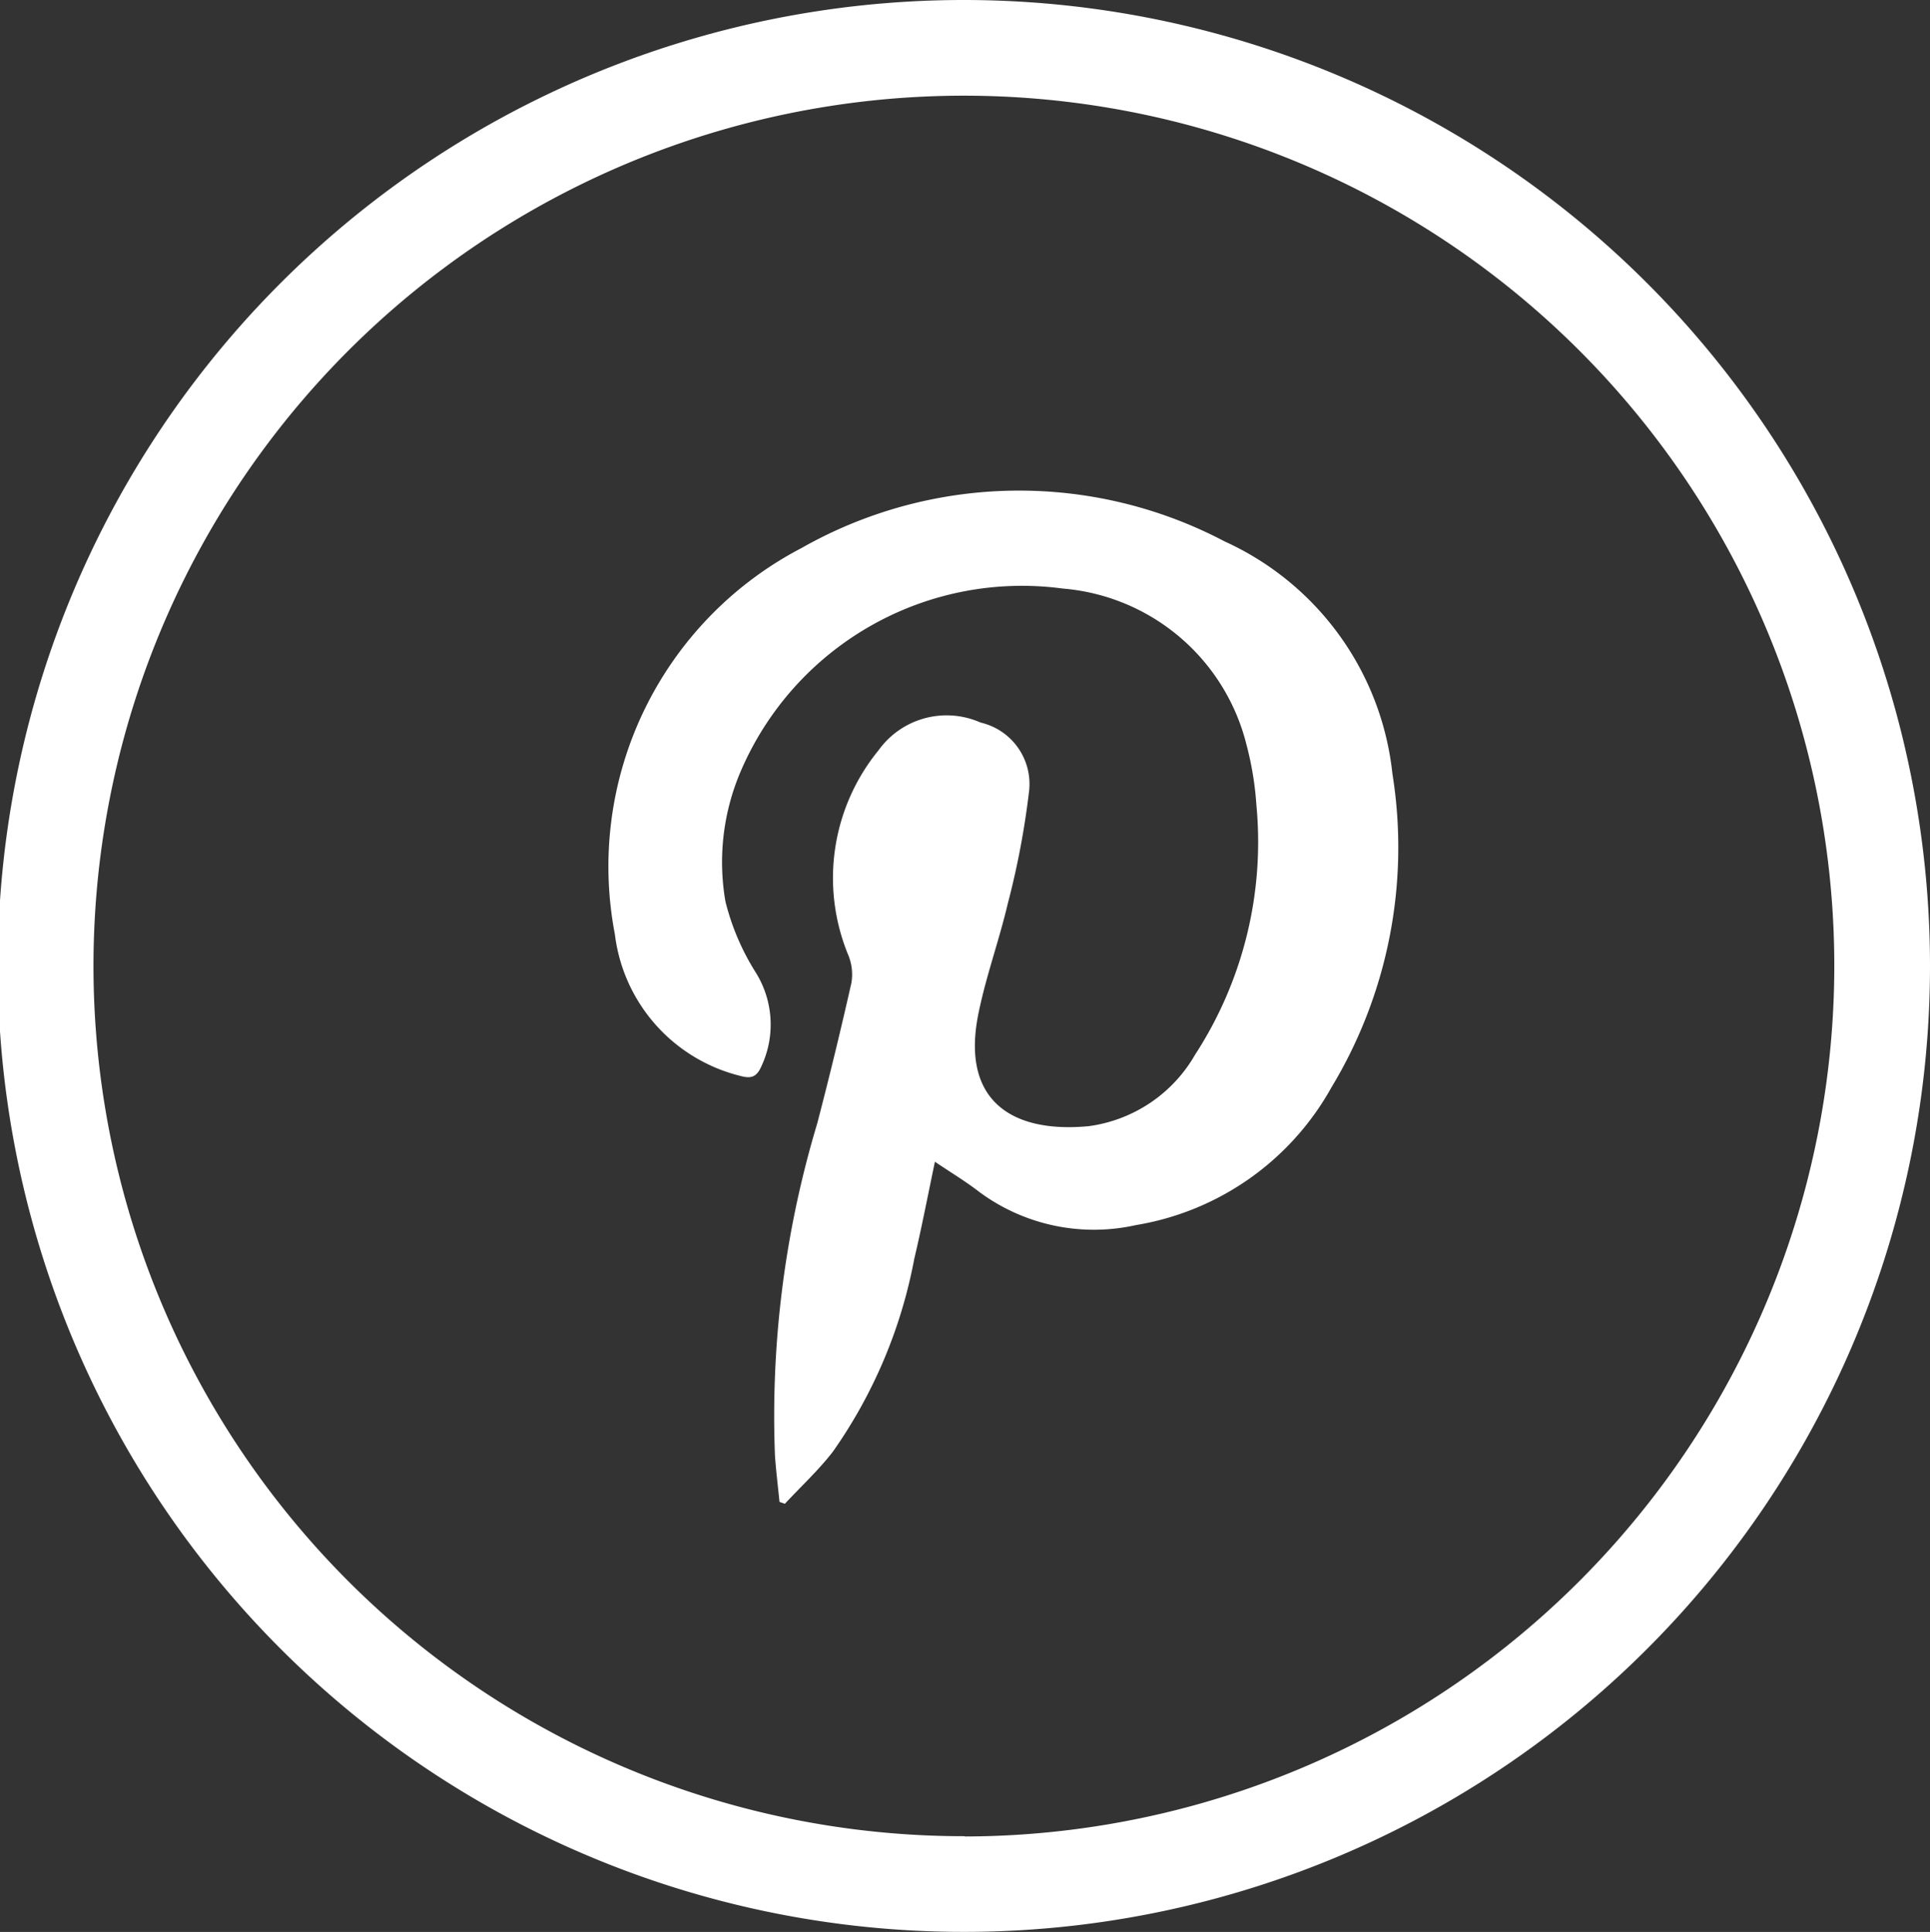
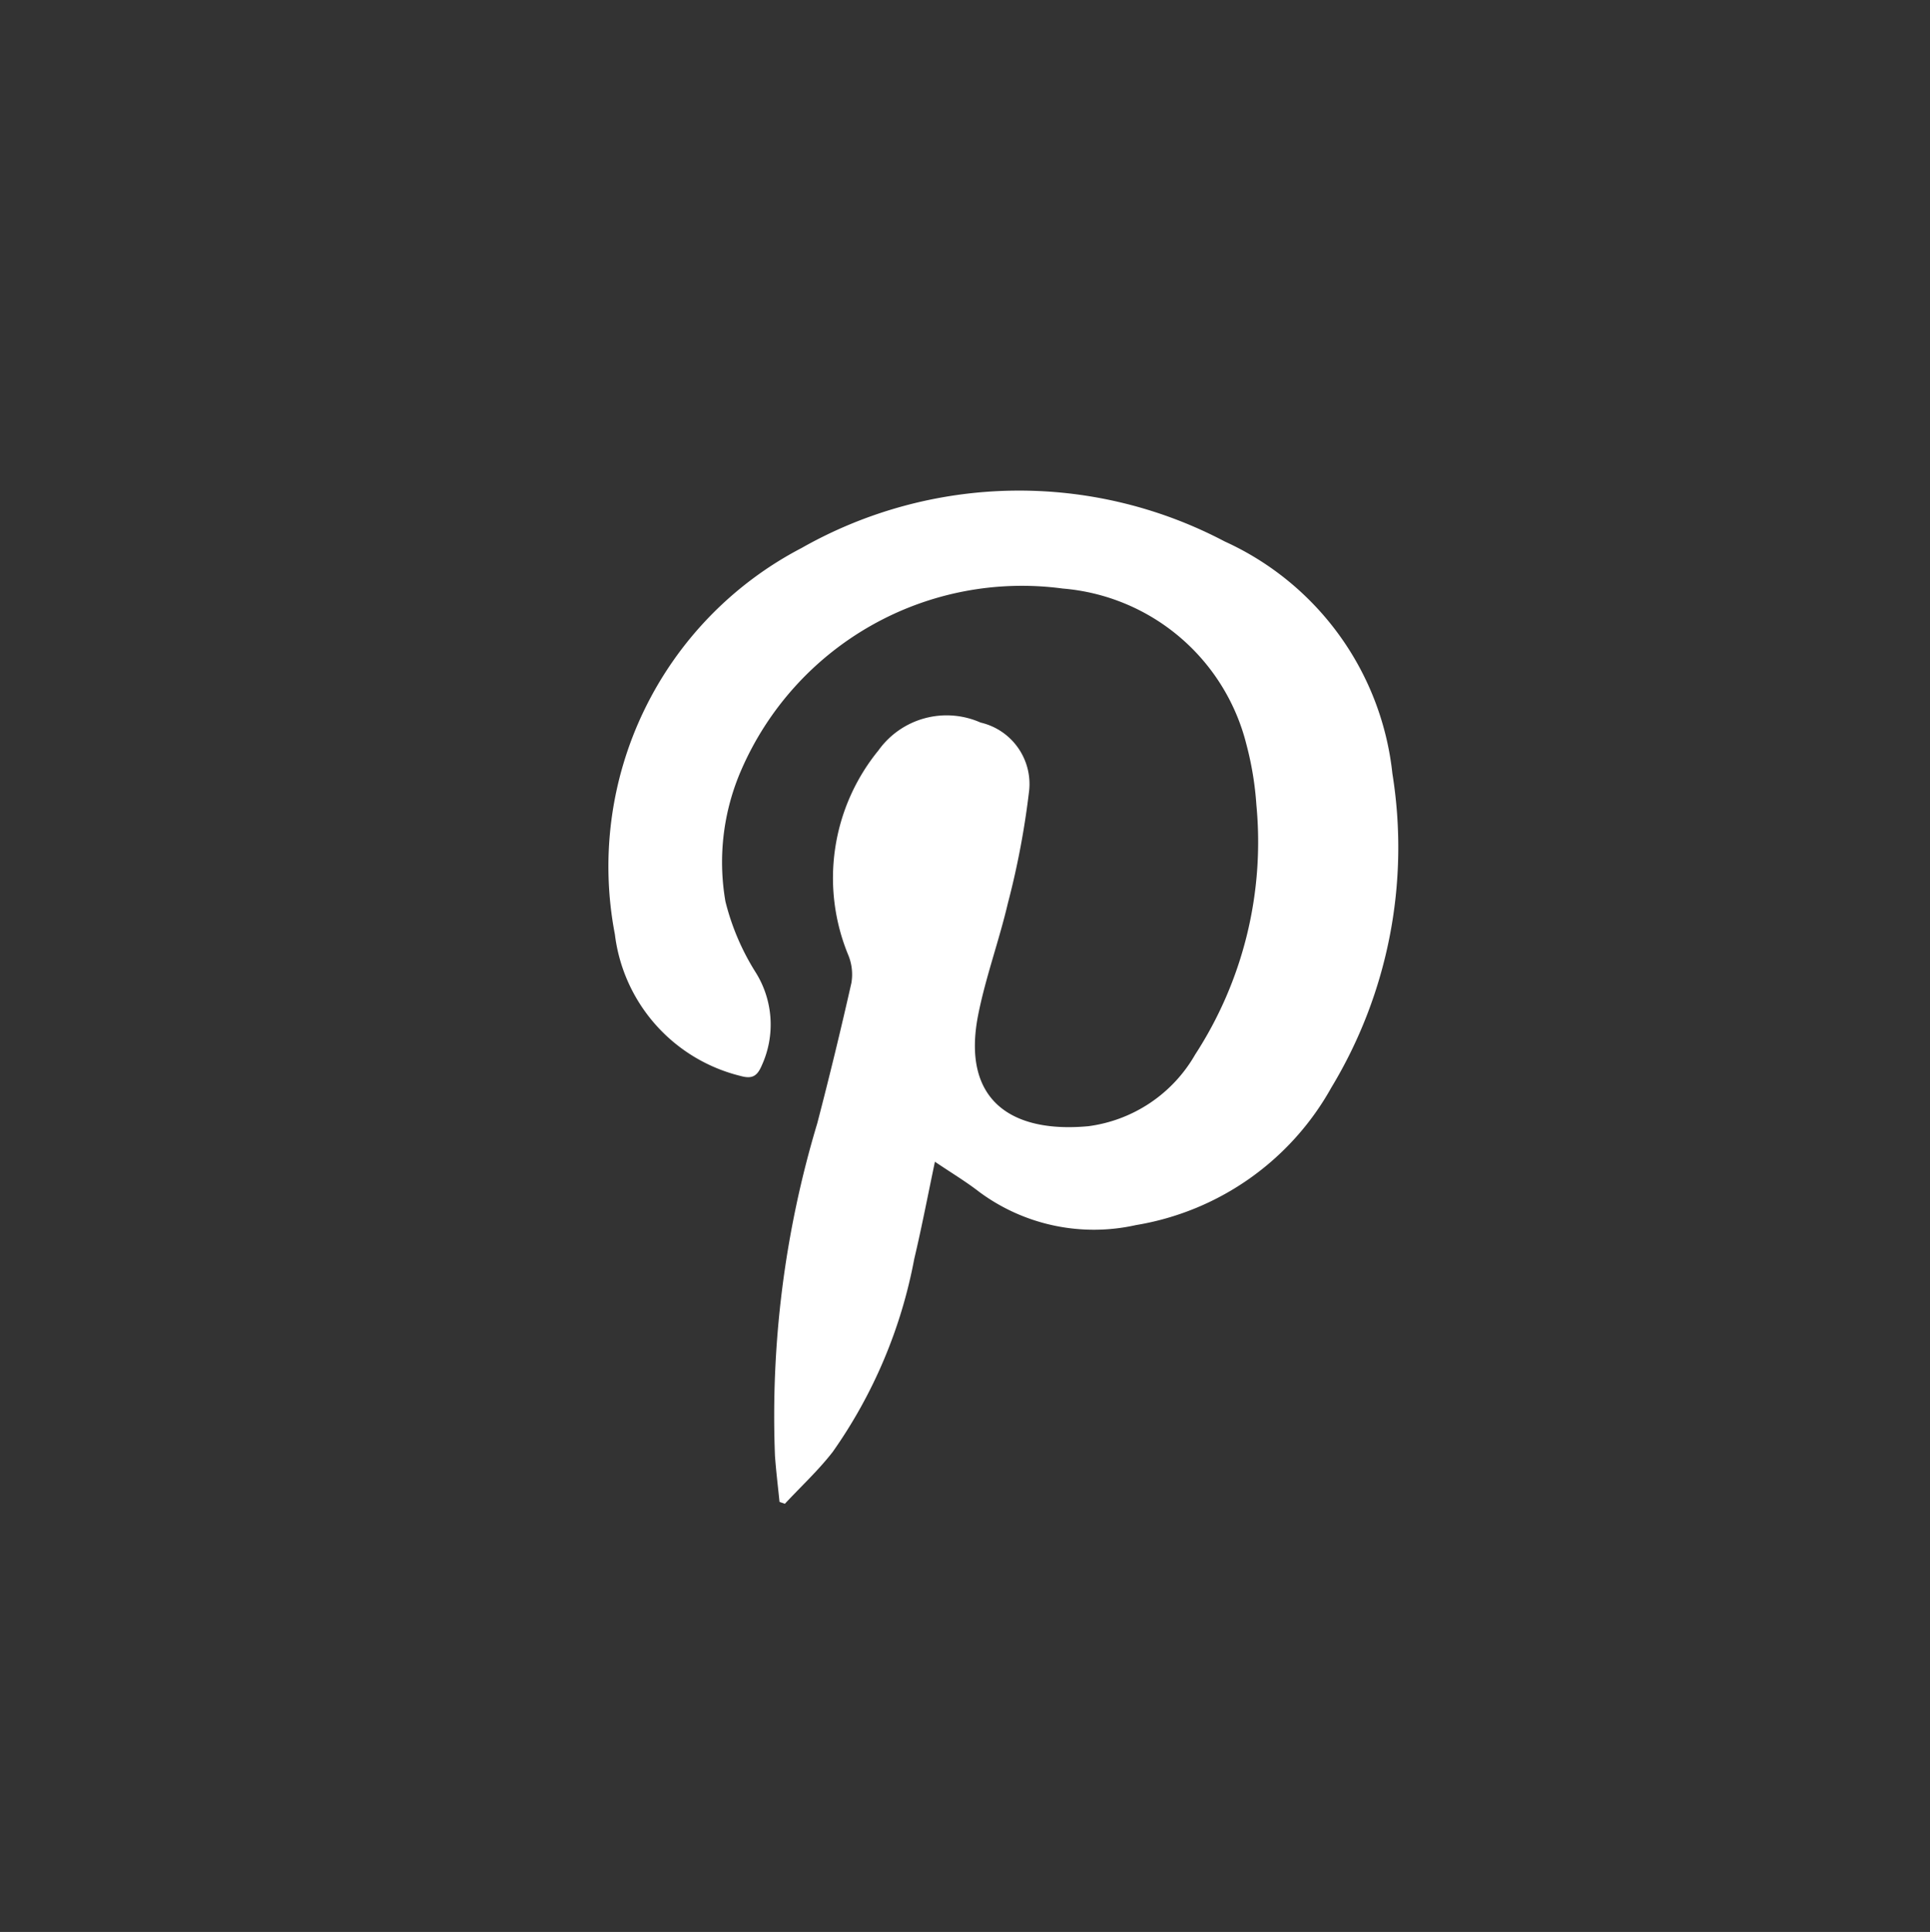
<svg xmlns="http://www.w3.org/2000/svg" id="pinterest" width="29.646" height="29.681" viewBox="0 0 29.646 29.681">
  <rect x="0" y="0" width="29.646" height="29.681" fill="#333333" stroke="none" />
-   <path id="Path_76" data-name="Path 76" d="M917.386,689.486a14.84,14.84,0,1,0,14.823,14.83A14.844,14.844,0,0,0,917.386,689.486Zm0,28.21a13.37,13.37,0,1,1,13.353-13.38A13.382,13.382,0,0,1,917.386,717.7Z" transform="translate(-902.563 -689.486)" fill="#fff" fill-rule="evenodd" />
  <path id="Path_83" data-name="Path 83" d="M-637.816,917.522a6.772,6.772,0,0,0-6.5.1,5.517,5.517,0,0,0-2.868,5.935,2.559,2.559,0,0,0,1.926,2.175c.184.052.26.005.332-.164a1.511,1.511,0,0,0-.094-1.424,3.722,3.722,0,0,1-.466-1.092,3.545,3.545,0,0,1,.245-2.023,4.7,4.7,0,0,1,4.937-2.784,3.177,3.177,0,0,1,2.822,2.4,4.874,4.874,0,0,1,.152.926,5.994,5.994,0,0,1-.941,3.834,2.224,2.224,0,0,1-1.639,1.1c-1.192.111-1.953-.405-1.693-1.713.115-.578.321-1.138.456-1.714a12.628,12.628,0,0,0,.327-1.735.969.969,0,0,0-.746-1.039,1.287,1.287,0,0,0-1.569.427,3.1,3.1,0,0,0-.461,3.152.782.782,0,0,1,.045.421q-.244,1.082-.524,2.156a15.608,15.608,0,0,0-.65,5.108c.017.237.046.473.07.709l.082.029c.247-.266.516-.514.737-.8a7.563,7.563,0,0,0,1.25-2.96c.114-.481.207-.967.318-1.495.253.171.477.305.683.465a2.959,2.959,0,0,0,2.406.508,4.223,4.223,0,0,0,3-2.112,7.136,7.136,0,0,0,.938-4.824A4.435,4.435,0,0,0-637.816,917.522Z" transform="translate(656.629 -909.203)" fill="#fff" />
</svg>